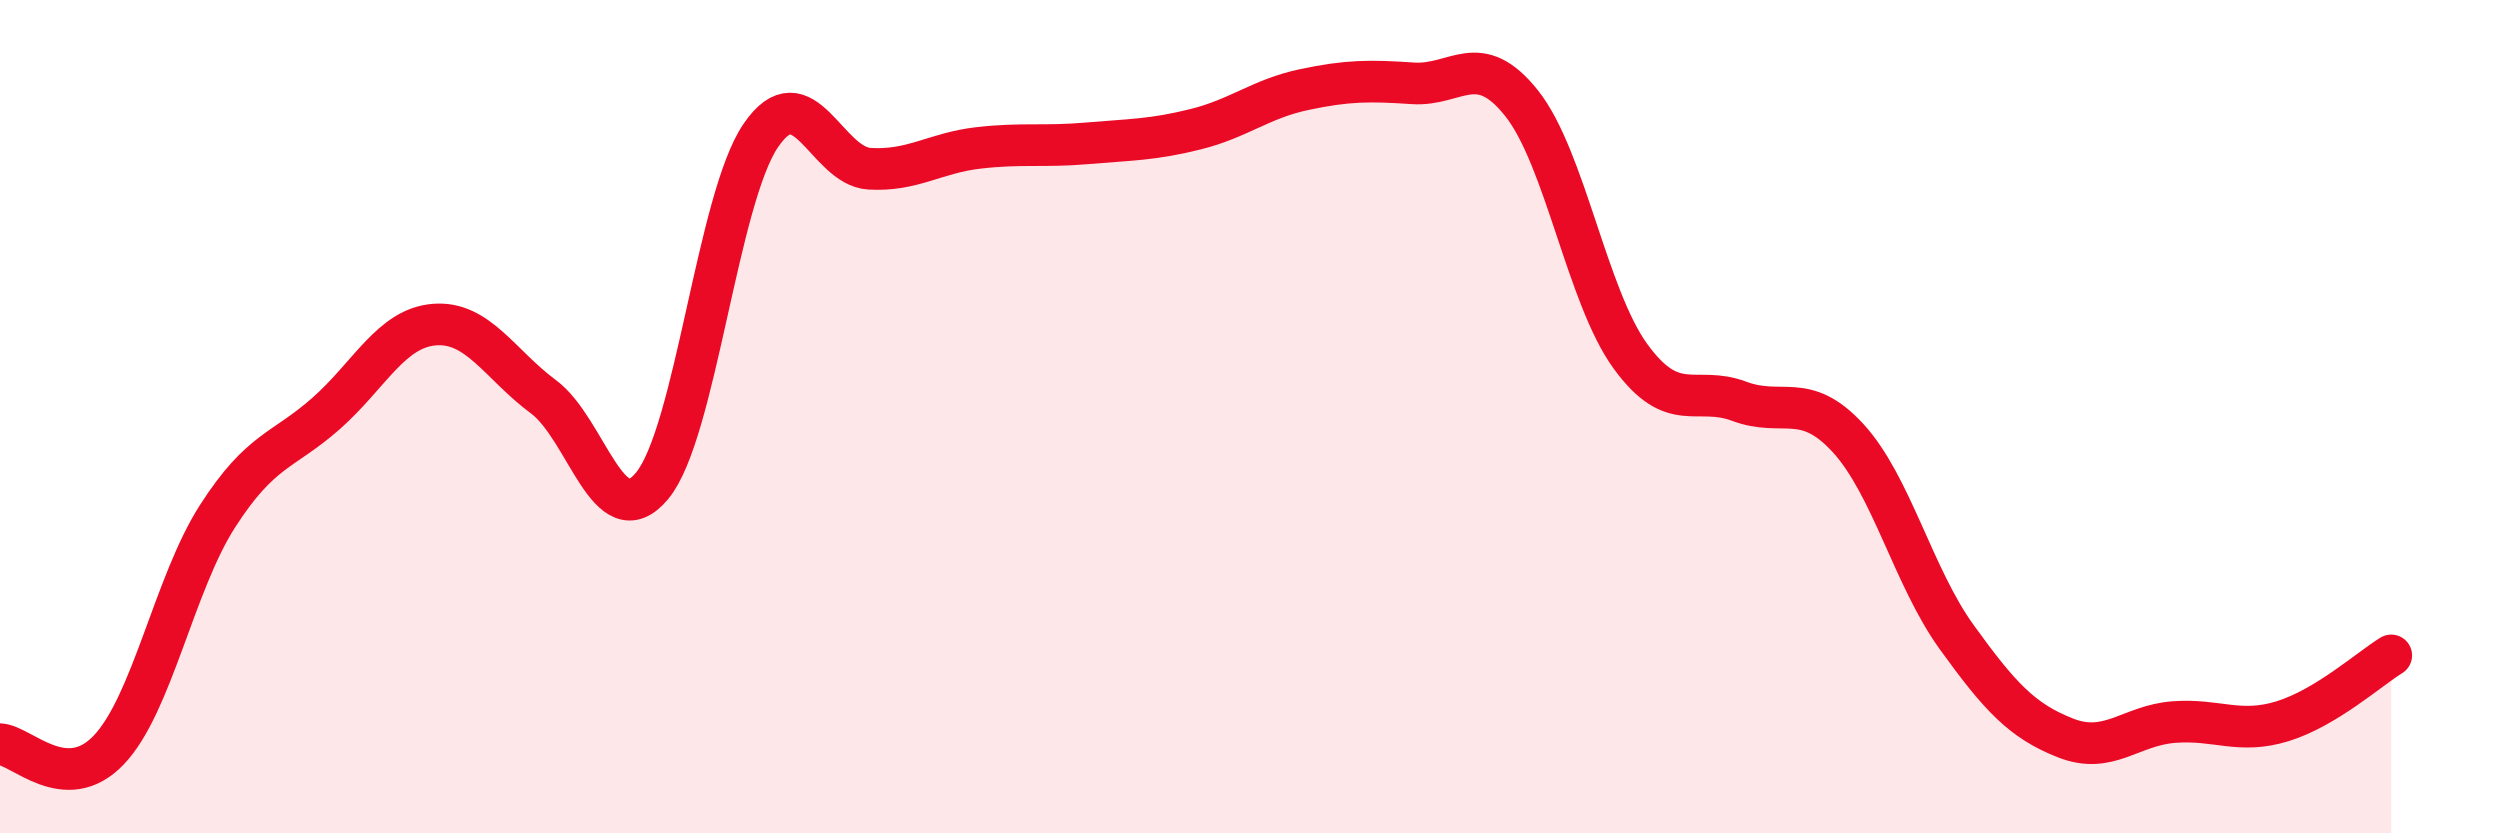
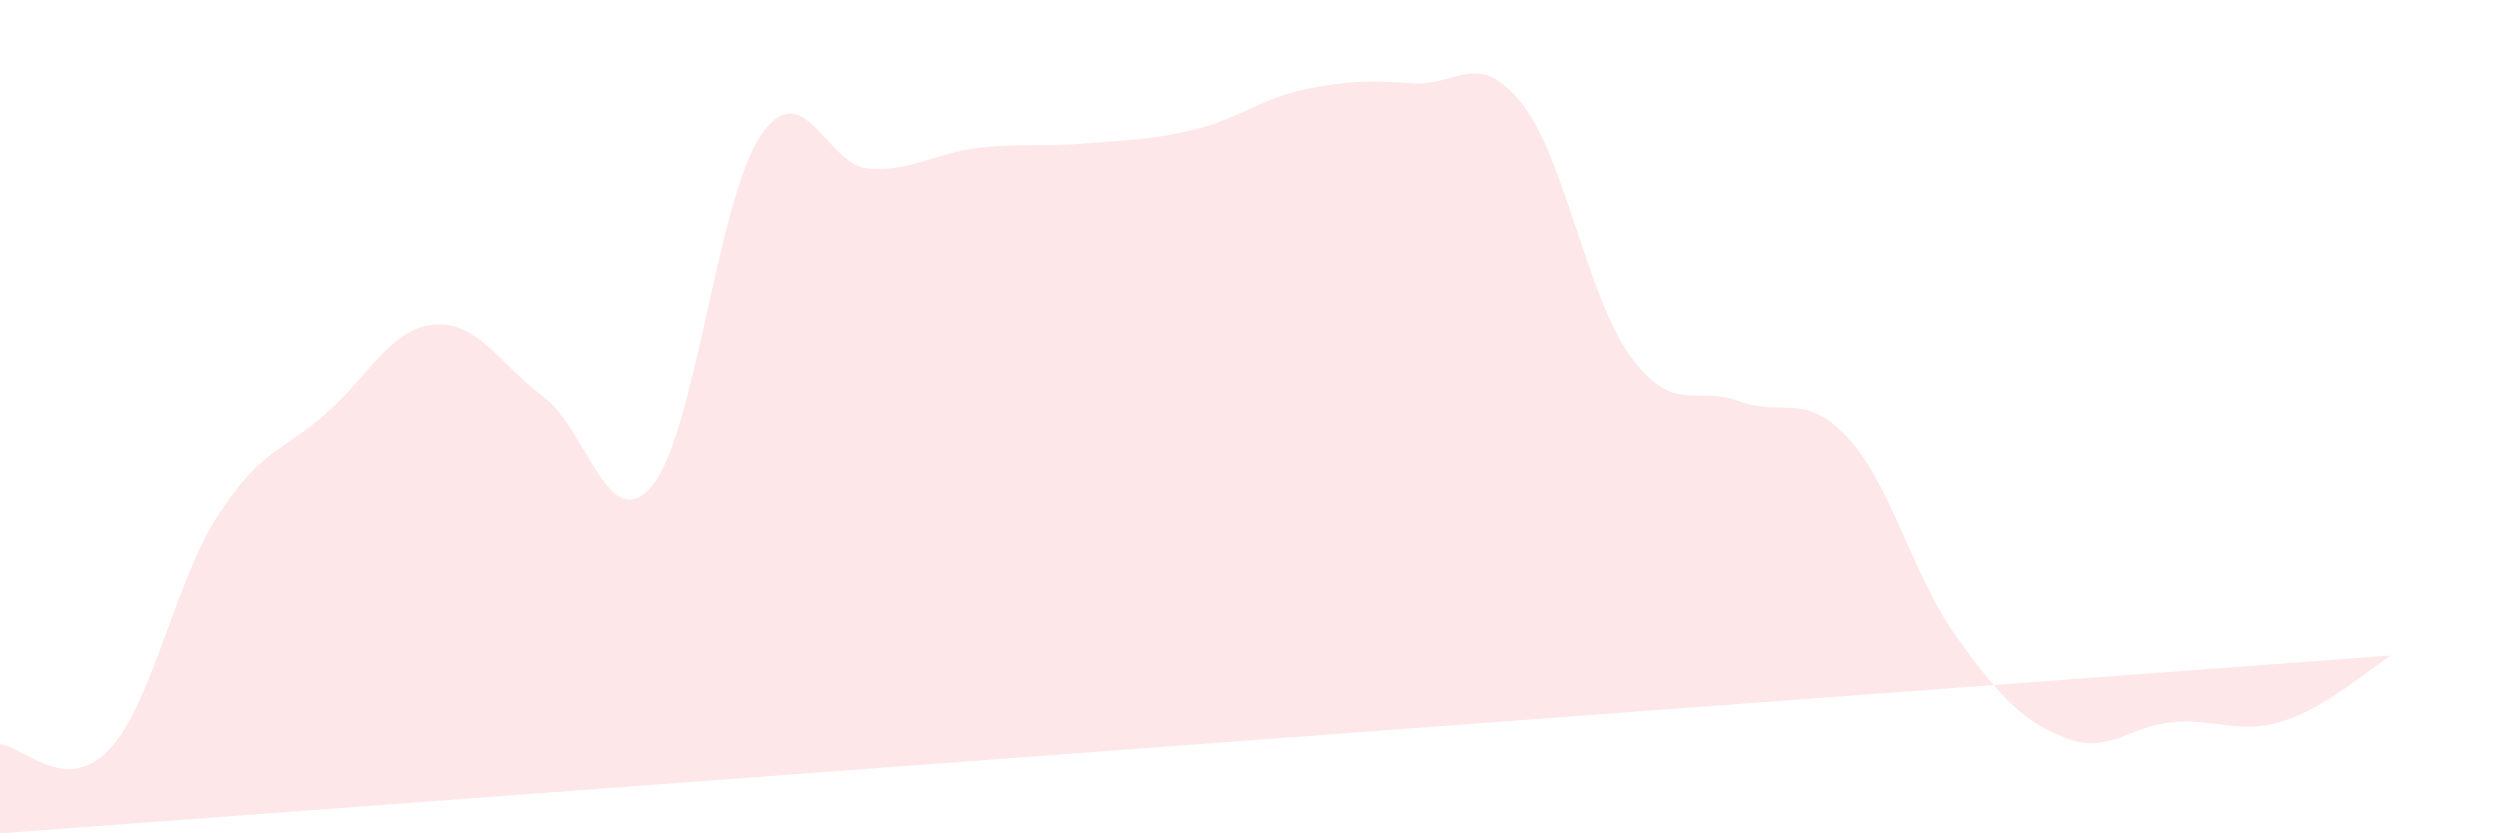
<svg xmlns="http://www.w3.org/2000/svg" width="60" height="20" viewBox="0 0 60 20">
-   <path d="M 0,17.86 C 0.52,17.89 1.57,19.09 2.61,18 C 3.65,16.91 4.18,14.01 5.22,12.39 C 6.26,10.77 6.79,10.84 7.83,9.92 C 8.87,9 9.39,7.87 10.43,7.79 C 11.47,7.71 12,8.75 13.04,9.52 C 14.08,10.29 14.61,12.91 15.65,11.66 C 16.69,10.41 17.22,4.77 18.26,3.25 C 19.3,1.73 19.83,3.99 20.87,4.05 C 21.91,4.11 22.44,3.67 23.48,3.55 C 24.52,3.43 25.05,3.53 26.09,3.44 C 27.13,3.35 27.66,3.36 28.7,3.1 C 29.74,2.84 30.26,2.37 31.3,2.15 C 32.34,1.93 32.87,1.93 33.91,2 C 34.95,2.07 35.48,1.17 36.52,2.48 C 37.56,3.79 38.09,7.12 39.13,8.55 C 40.17,9.98 40.7,9.24 41.74,9.63 C 42.78,10.02 43.31,9.38 44.35,10.51 C 45.39,11.64 45.92,13.85 46.96,15.29 C 48,16.73 48.53,17.3 49.57,17.71 C 50.61,18.12 51.13,17.41 52.17,17.33 C 53.21,17.25 53.74,17.63 54.78,17.31 C 55.82,16.99 56.87,16.05 57.39,15.73L57.39 20L0 20Z" fill="#EB0A25" opacity="0.1" stroke-linecap="round" stroke-linejoin="round" />
-   <path d="M 0,17.86 C 0.52,17.89 1.57,19.09 2.61,18 C 3.65,16.91 4.18,14.01 5.22,12.39 C 6.26,10.77 6.79,10.84 7.83,9.92 C 8.87,9 9.39,7.87 10.43,7.79 C 11.47,7.71 12,8.75 13.04,9.52 C 14.08,10.29 14.61,12.91 15.65,11.66 C 16.69,10.41 17.22,4.77 18.26,3.25 C 19.3,1.73 19.83,3.99 20.87,4.05 C 21.91,4.11 22.44,3.67 23.48,3.55 C 24.52,3.43 25.05,3.53 26.09,3.44 C 27.13,3.35 27.66,3.36 28.7,3.1 C 29.74,2.84 30.26,2.37 31.3,2.15 C 32.34,1.93 32.87,1.93 33.91,2 C 34.95,2.07 35.48,1.17 36.52,2.48 C 37.56,3.79 38.09,7.12 39.13,8.55 C 40.17,9.98 40.7,9.24 41.74,9.63 C 42.78,10.02 43.31,9.38 44.35,10.51 C 45.39,11.64 45.92,13.85 46.96,15.29 C 48,16.73 48.53,17.3 49.57,17.71 C 50.61,18.12 51.13,17.41 52.17,17.33 C 53.21,17.25 53.74,17.63 54.78,17.31 C 55.82,16.99 56.87,16.05 57.39,15.73" stroke="#EB0A25" stroke-width="1" fill="none" stroke-linecap="round" stroke-linejoin="round" />
+   <path d="M 0,17.86 C 0.52,17.89 1.57,19.09 2.61,18 C 3.65,16.91 4.18,14.01 5.22,12.39 C 6.26,10.77 6.79,10.84 7.83,9.92 C 8.87,9 9.39,7.87 10.43,7.79 C 11.47,7.71 12,8.75 13.04,9.52 C 14.08,10.29 14.61,12.91 15.65,11.66 C 16.69,10.41 17.22,4.77 18.26,3.25 C 19.3,1.73 19.83,3.99 20.87,4.05 C 21.91,4.11 22.44,3.67 23.48,3.55 C 24.52,3.43 25.05,3.53 26.09,3.44 C 27.13,3.35 27.66,3.36 28.7,3.1 C 29.74,2.84 30.26,2.37 31.3,2.15 C 32.34,1.93 32.87,1.93 33.91,2 C 34.95,2.07 35.48,1.17 36.52,2.48 C 37.56,3.79 38.09,7.12 39.13,8.55 C 40.17,9.98 40.7,9.24 41.74,9.63 C 42.78,10.02 43.31,9.38 44.35,10.51 C 45.39,11.64 45.92,13.85 46.96,15.29 C 48,16.73 48.53,17.3 49.57,17.71 C 50.61,18.12 51.13,17.41 52.17,17.33 C 53.21,17.25 53.74,17.63 54.78,17.31 C 55.82,16.99 56.87,16.05 57.39,15.73L0 20Z" fill="#EB0A25" opacity="0.1" stroke-linecap="round" stroke-linejoin="round" />
</svg>